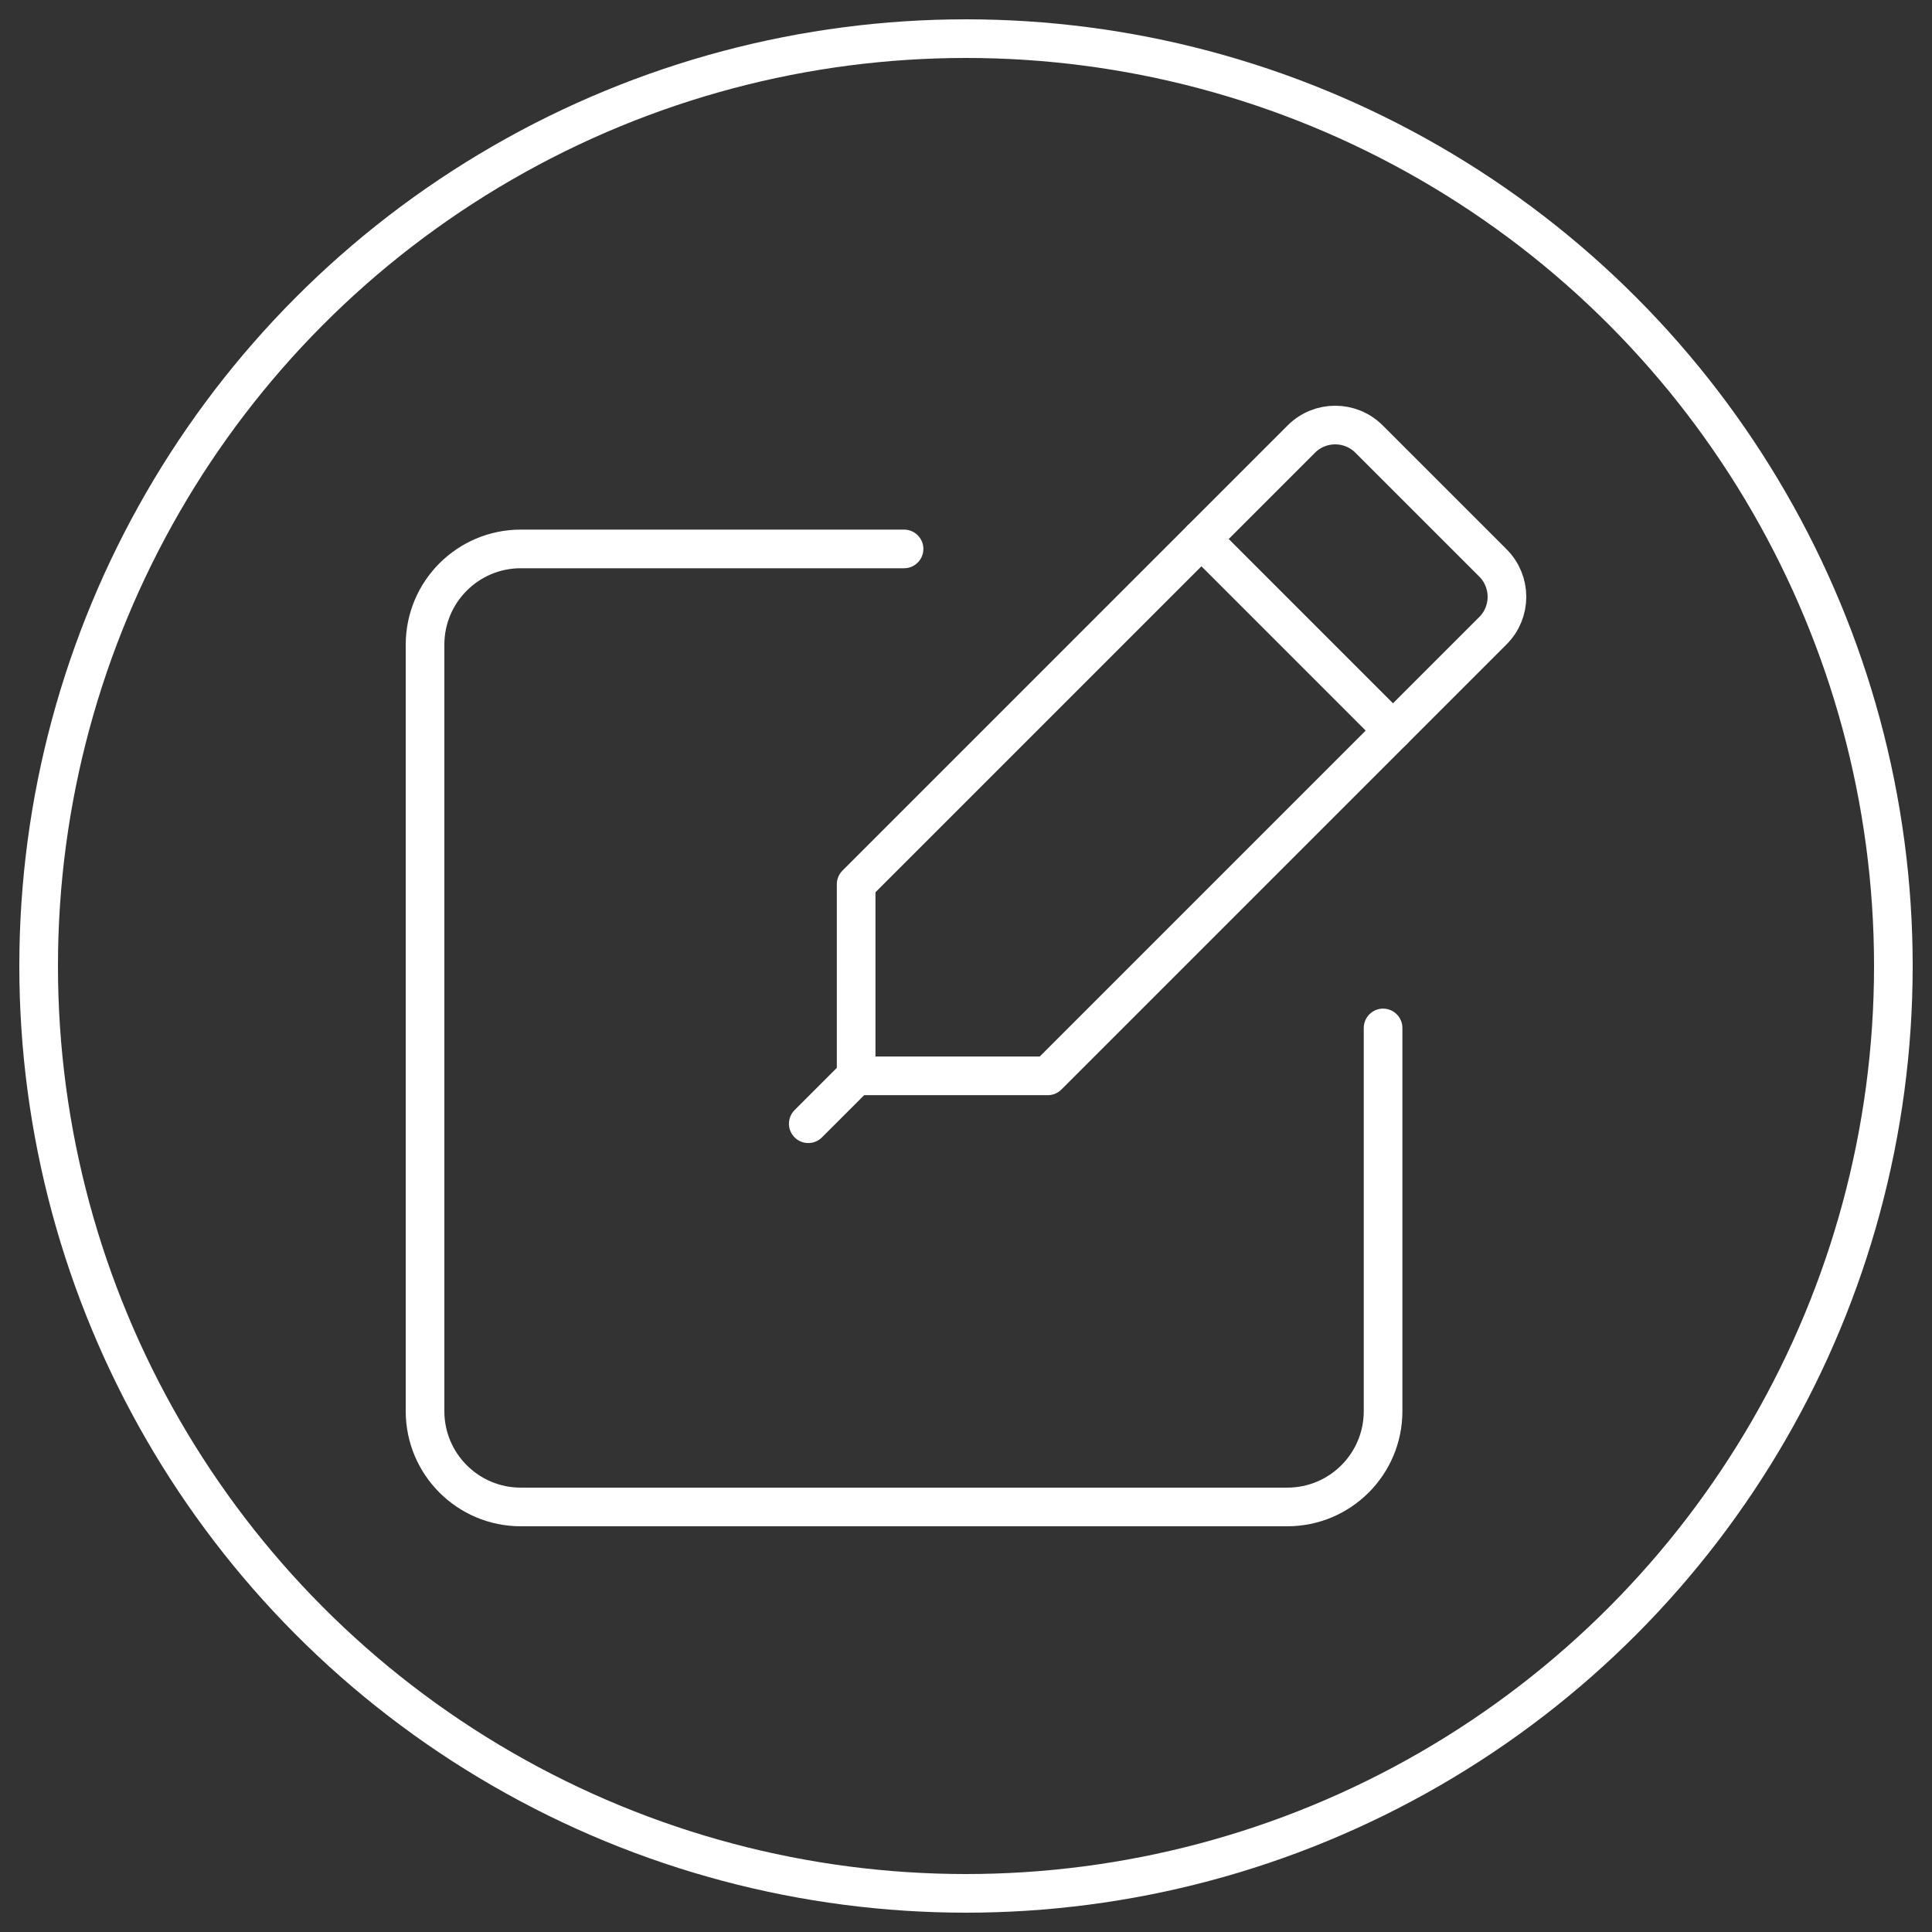
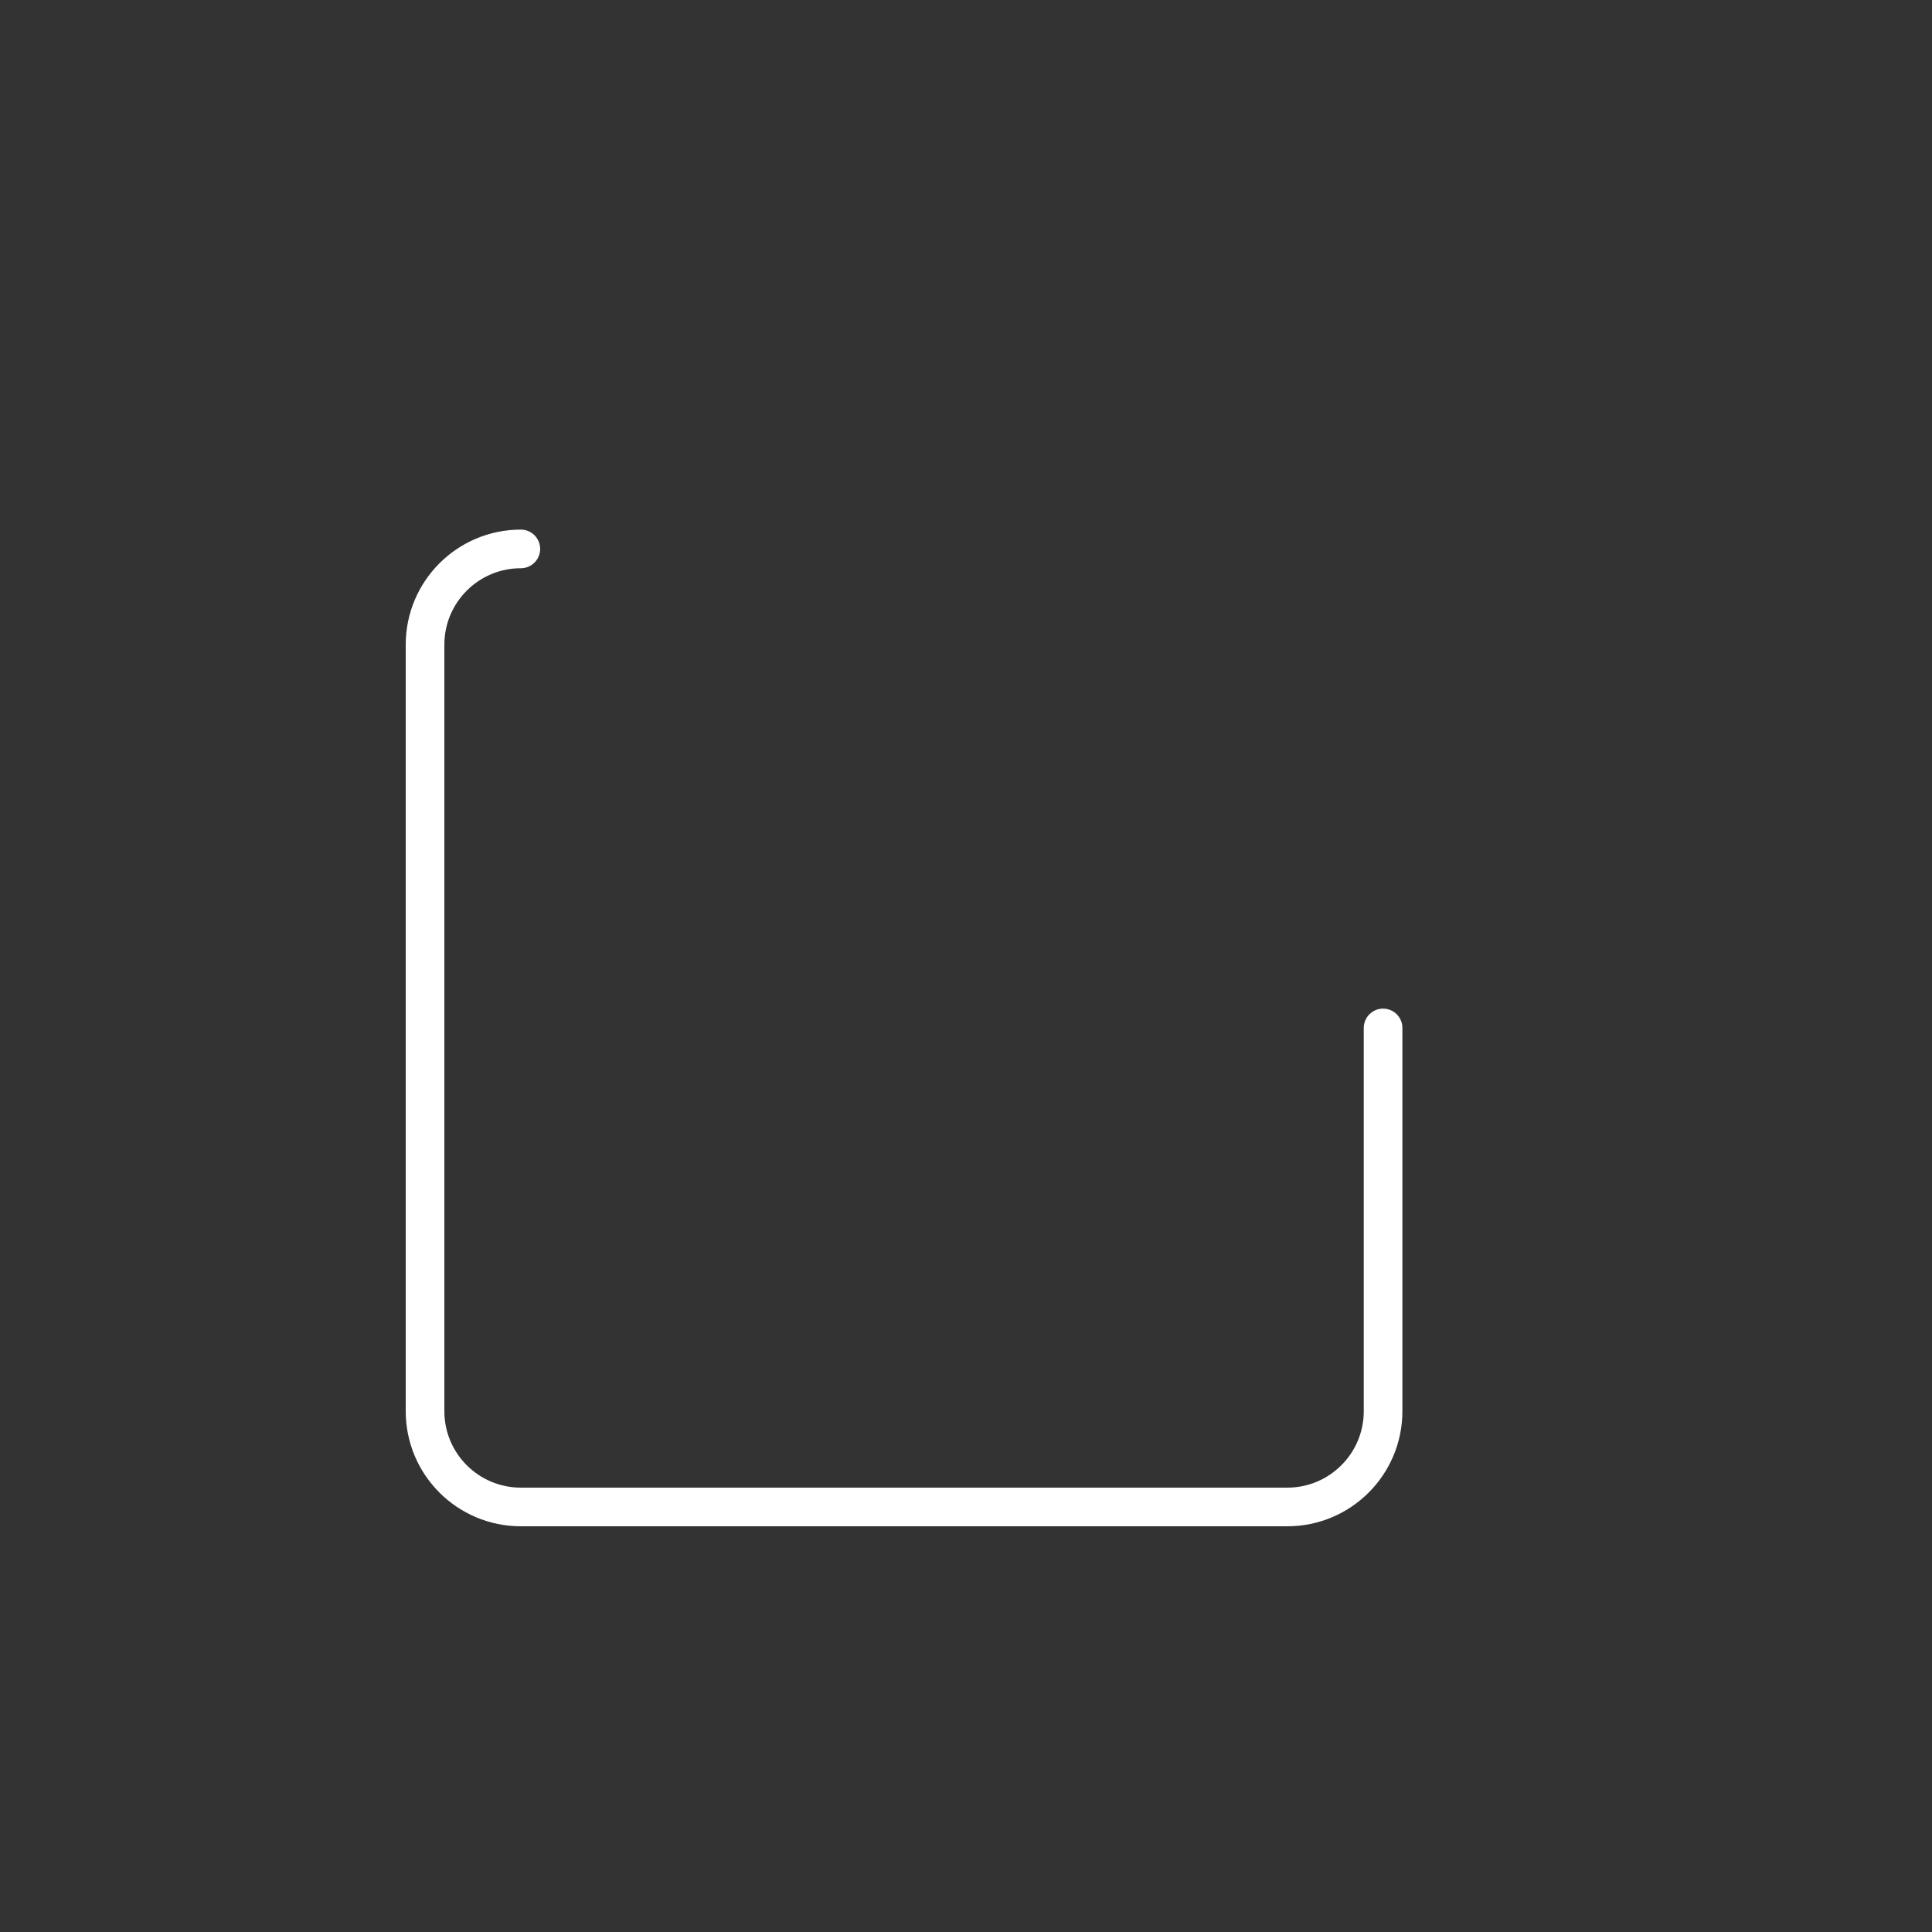
<svg xmlns="http://www.w3.org/2000/svg" version="1.1" id="Layer_1" x="0px" y="0px" viewBox="0 0 50 50" style="enable-background:new 0 0 50 50;" xml:space="preserve">
  <rect x="0" y="0" width="50" height="50" fill="#333333" stroke="none" />
  <style type="text/css">
	.st0{fill:none;stroke:#FFFFFF;stroke-linecap:round;stroke-linejoin:round;stroke-miterlimit:10;}
</style>
  <g>
-     <path class="st0" d="M35.794,26.603v9.918C35.794,37.89,34.684,39,33.315,39H13.479   C12.11,39,11,37.89,11,36.521V16.685c0-1.369,1.11-2.479,2.479-2.479h9.918" />
+     <path class="st0" d="M35.794,26.603v9.918C35.794,37.89,34.684,39,33.315,39H13.479   C12.11,39,11,37.89,11,36.521V16.685c0-1.369,1.11-2.479,2.479-2.479" />
    <g>
-       <path class="st0" d="M27.116,27.843H22.157v-4.959l11.521-11.521    c0.484-0.484,1.269-0.484,1.753,0l3.206,3.206c0.484,0.484,0.484,1.269,0,1.753    L27.116,27.843z" />
-       <line class="st0" x1="31.092" y1="13.949" x2="36.051" y2="18.908" />
-       <line class="st0" x1="22.157" y1="27.843" x2="20.918" y2="29.082" />
-     </g>
+       </g>
  </g>
-   <circle class="st0" cx="25" cy="25" r="24" />
</svg>